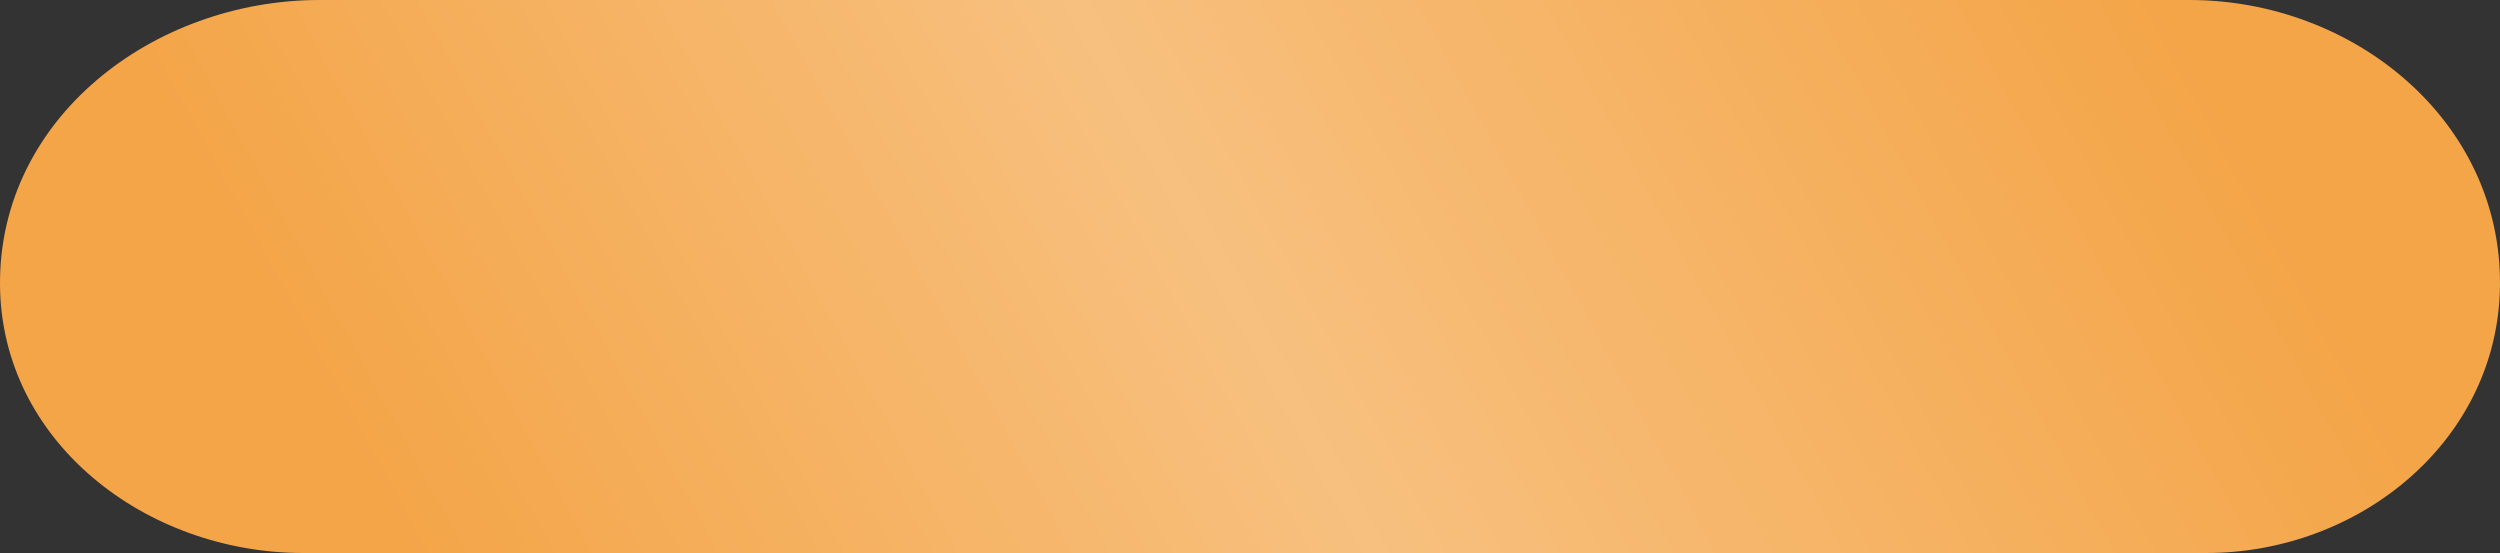
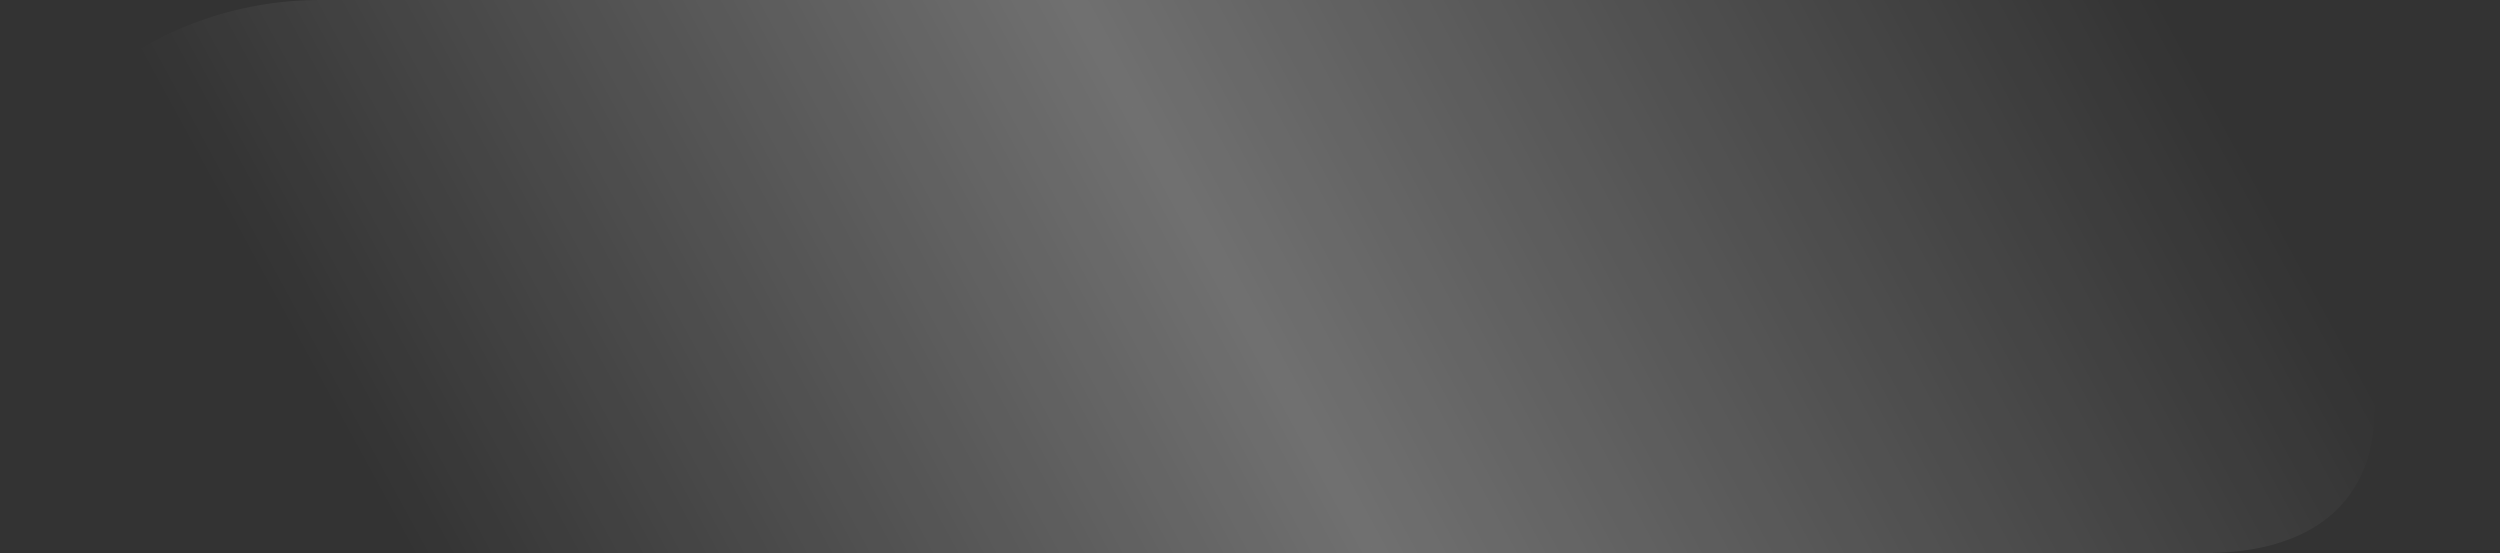
<svg xmlns="http://www.w3.org/2000/svg" width="217" height="48" viewBox="0 0 217 48" fill="none">
  <rect x="0" y="0" width="217" height="48" fill="#333333" stroke="none" />
-   <path d="M0.001 24.727C-0.102 10.259 13.29 0 27.758 0H190.033C204.298 0 217.112 10.463 216.998 24.727C216.891 38.152 204.912 48 191.487 48H26.309C12.674 48 0.098 38.362 0.001 24.727Z" fill="#F4A548" />
-   <path d="M0.001 24.727C-0.102 10.259 13.29 0 27.758 0H190.033C204.298 0 217.112 10.463 216.998 24.727C216.891 38.152 204.912 48 191.487 48H26.309C12.674 48 0.098 38.362 0.001 24.727Z" fill="url(#paint0_linear_2001_618)" fill-opacity="0.3" />
+   <path d="M0.001 24.727C-0.102 10.259 13.29 0 27.758 0H190.033C216.891 38.152 204.912 48 191.487 48H26.309C12.674 48 0.098 38.362 0.001 24.727Z" fill="url(#paint0_linear_2001_618)" fill-opacity="0.3" />
  <defs>
    <linearGradient id="paint0_linear_2001_618" x1="197.195" y1="15.31" x2="58.785" y2="90.661" gradientUnits="userSpaceOnUse">
      <stop offset="0.007" stop-color="white" stop-opacity="0" />
      <stop offset="0.533" stop-color="white" />
      <stop offset="1" stop-color="white" stop-opacity="0" />
    </linearGradient>
  </defs>
</svg>